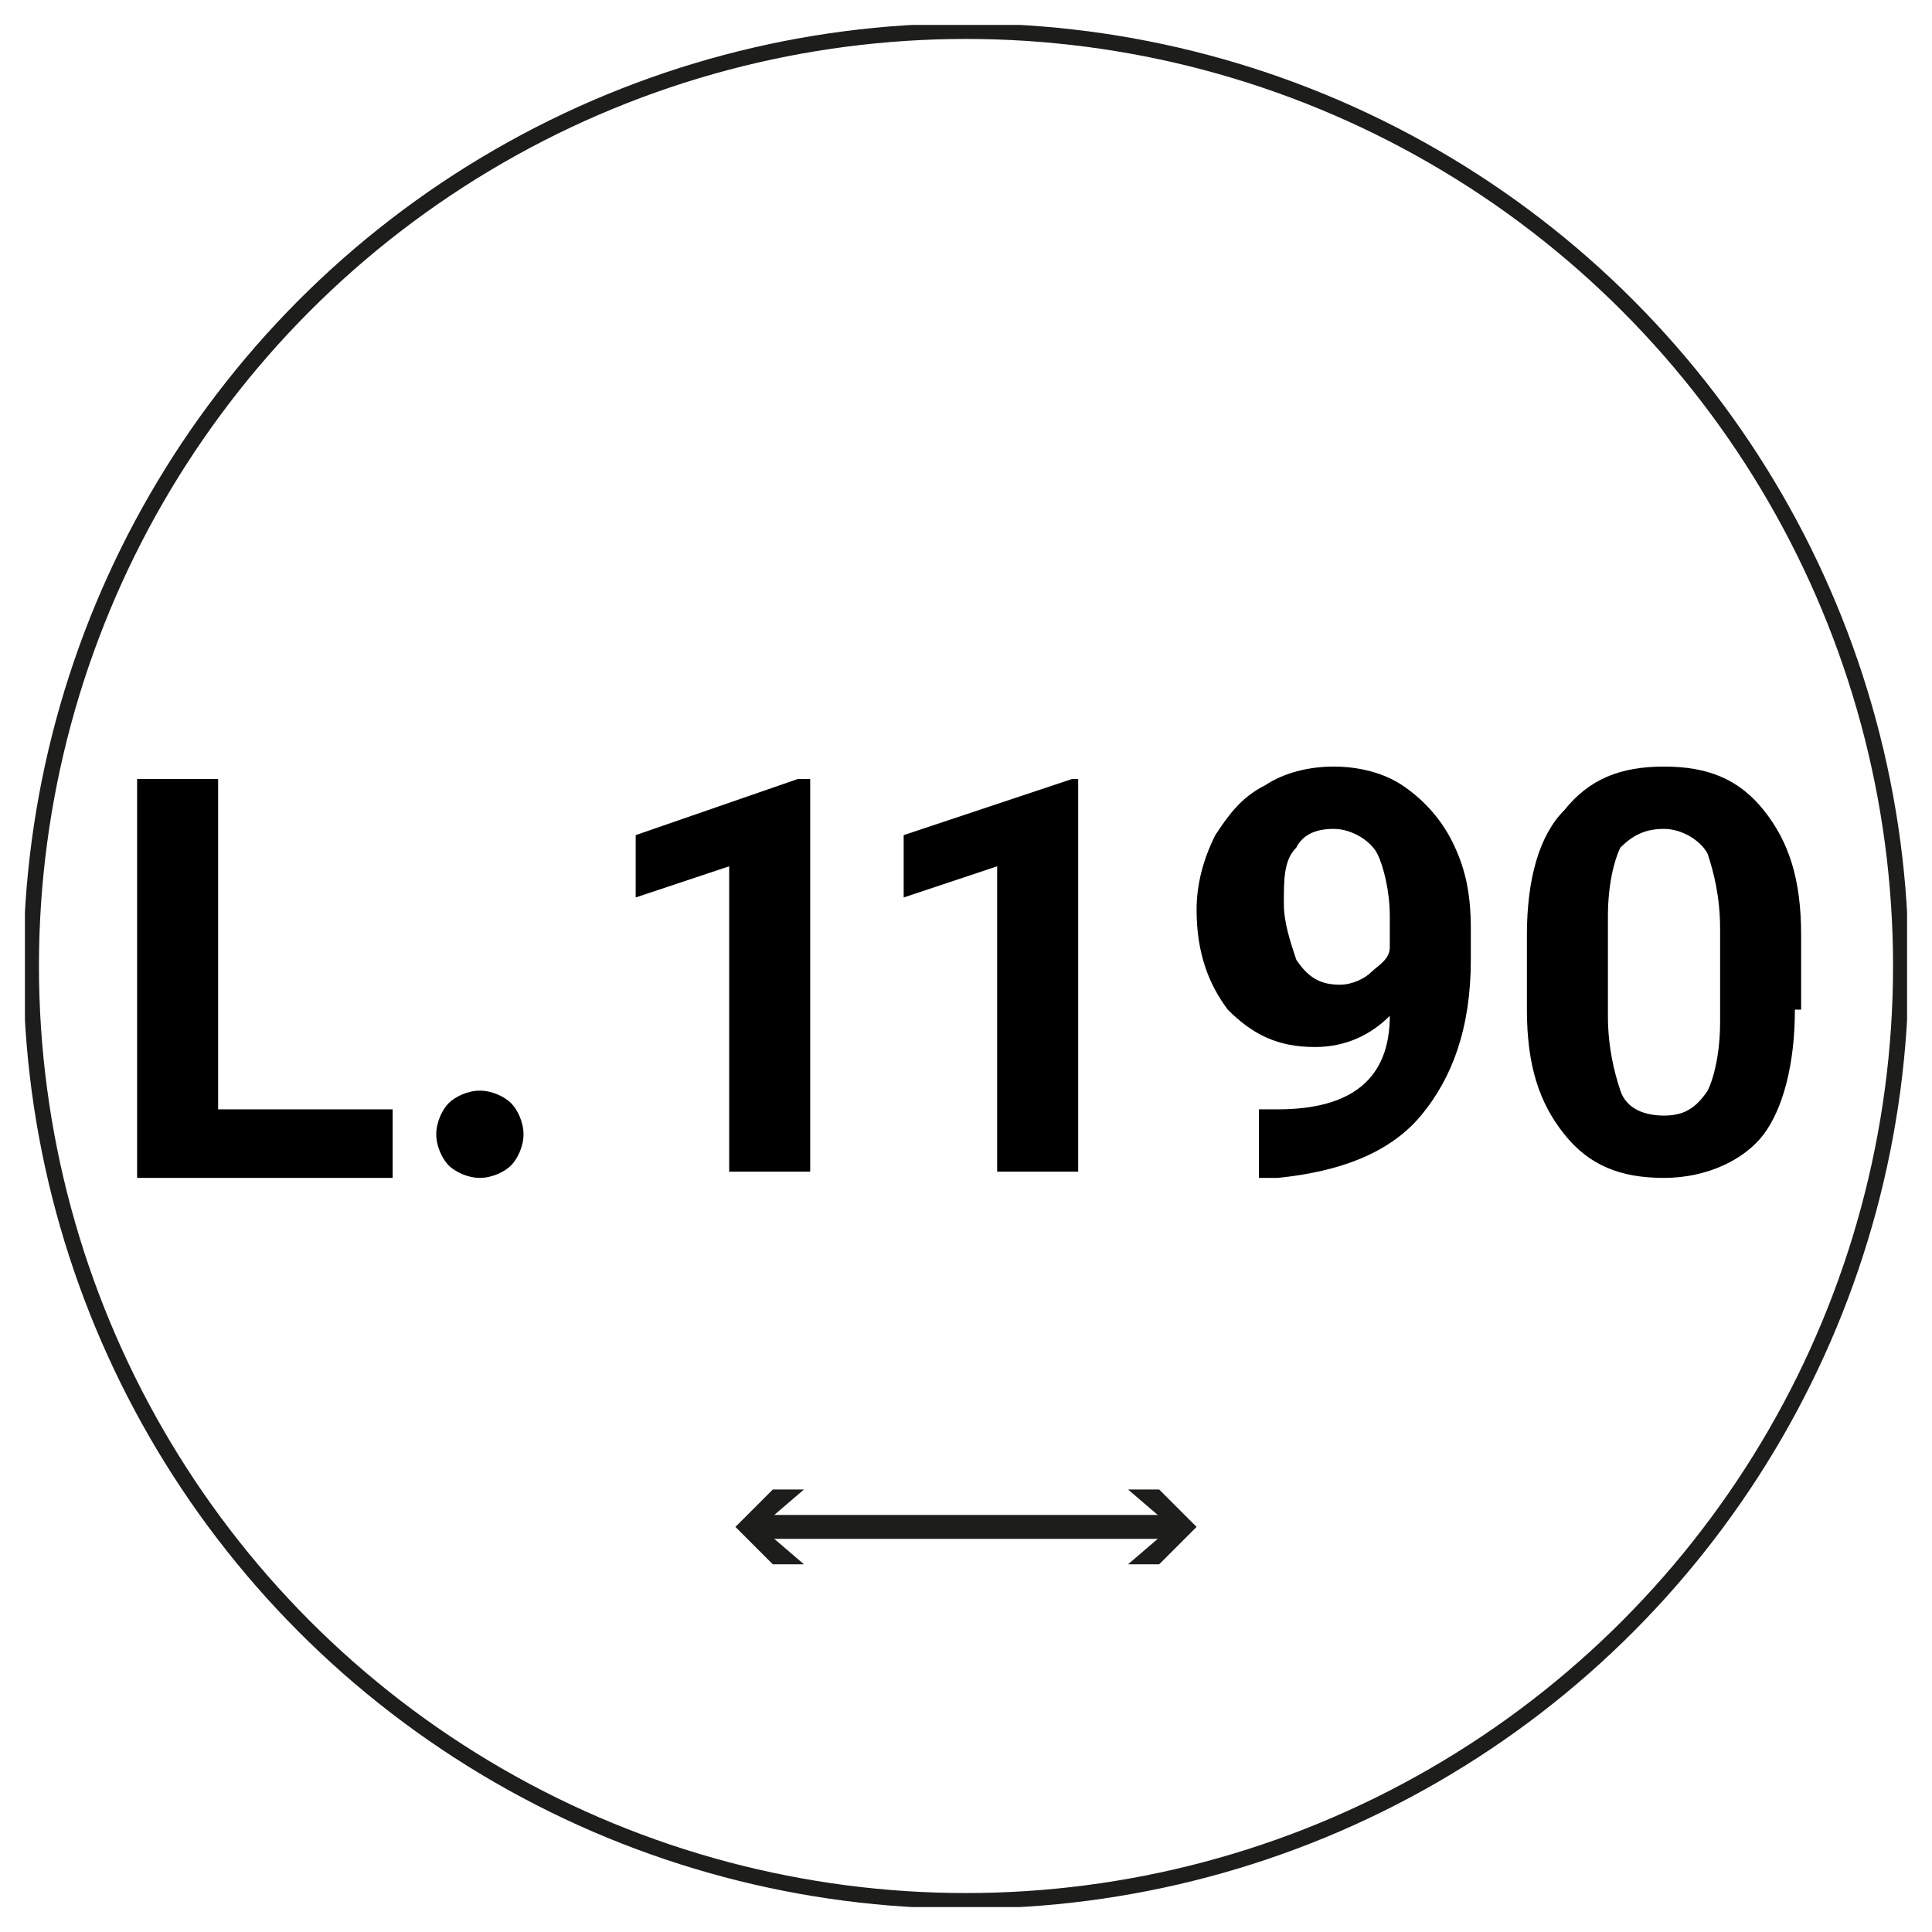
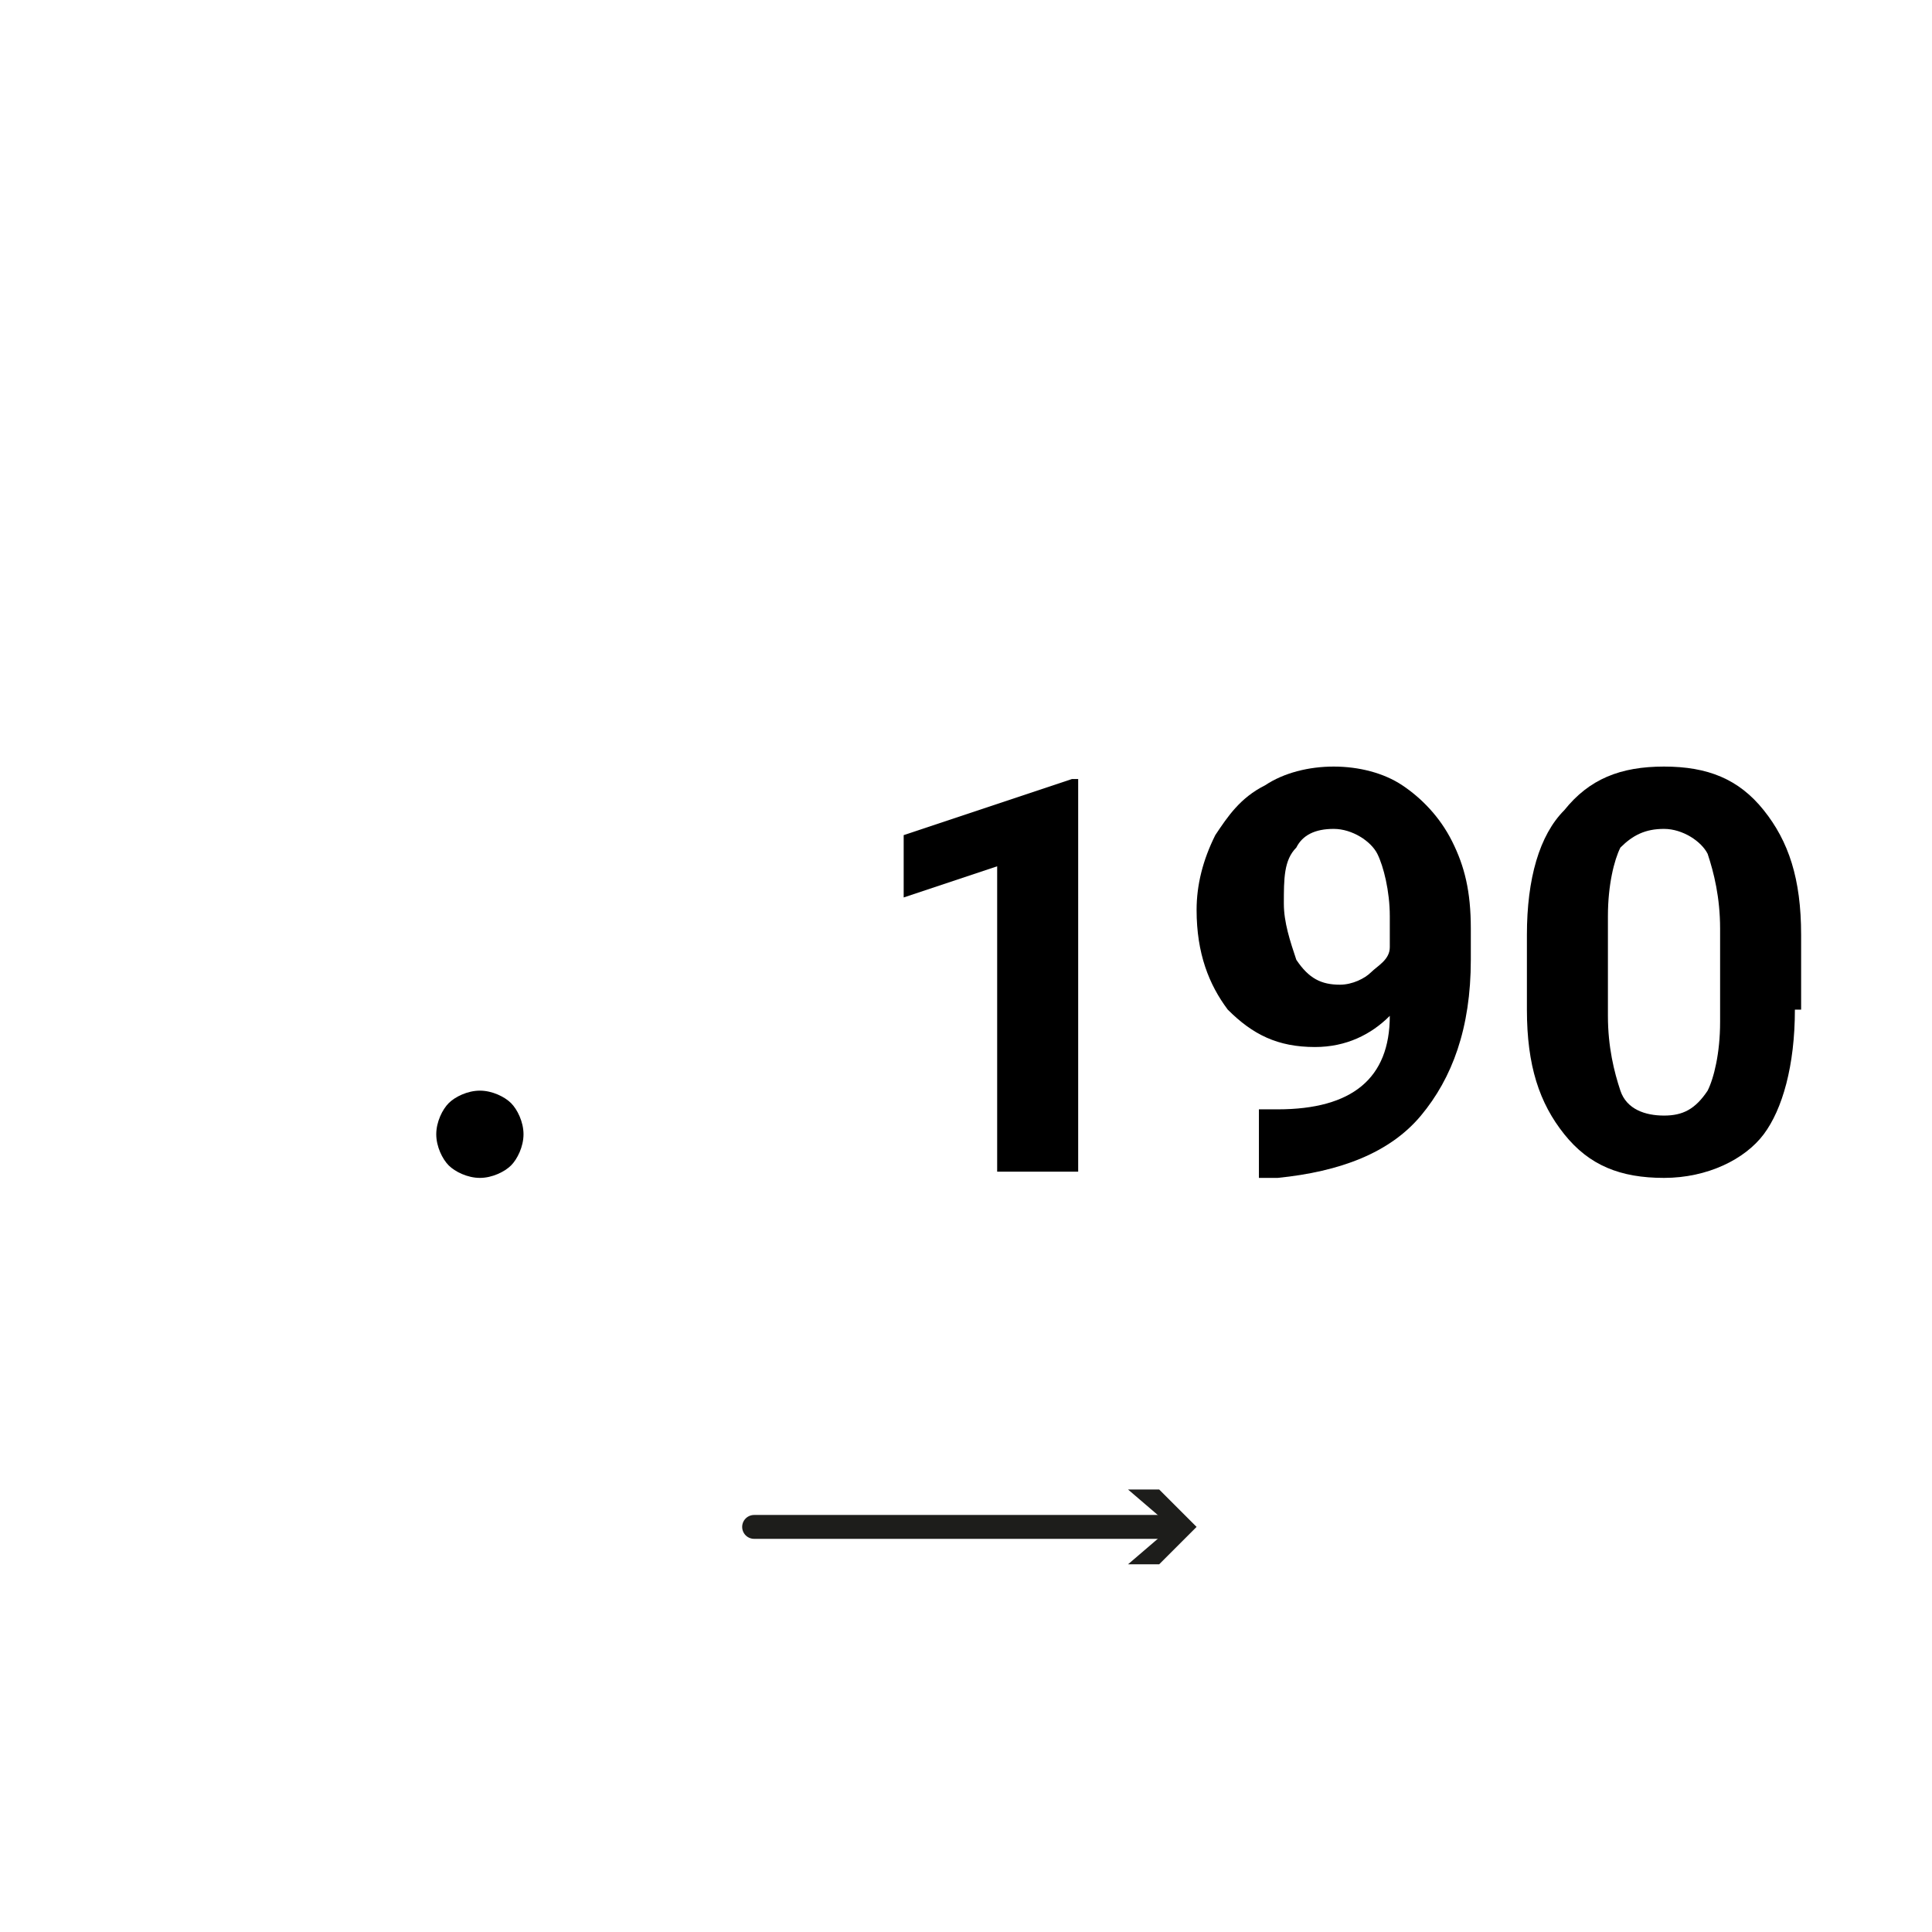
<svg xmlns="http://www.w3.org/2000/svg" xmlns:xlink="http://www.w3.org/1999/xlink" version="1.1" id="Livello_1" x="0px" y="0px" viewBox="0 0 31 31" style="enable-background:new 0 0 31 31;" xml:space="preserve">
  <style type="text/css">
	.st0{fill:#FFFFFF;}
	
		.st1{clip-path:url(#SVGID_00000093147385916481512170000003988083825287766416_);fill:none;stroke:#1D1D1B;stroke-width:0.25;stroke-miterlimit:10;}
	.st2{fill:none;stroke:#1D1D1B;stroke-width:0.383;stroke-linecap:round;stroke-miterlimit:10;}
	.st3{fill:#1D1D1B;}
	.st4{fill:none;}
	.st5{enable-background:new    ;}
</style>
  <rect y="0" class="st0" width="31" height="31" />
  <g>
    <g>
      <g>
        <g>
          <g>
            <g>
              <defs>
                <rect id="SVGID_1_" x="0.4" y="0.4" width="30.2" height="30.2" />
              </defs>
              <clipPath id="SVGID_00000108995067521517944100000016187597771583068554_">
                <use xlink:href="#SVGID_1_" style="overflow:visible;" />
              </clipPath>
-               <circle style="clip-path:url(#SVGID_00000108995067521517944100000016187597771583068554_);fill:none;stroke:#1D1D1B;stroke-width:0.25;stroke-miterlimit:10;" cx="15.5" cy="15.5" r="15" />
            </g>
          </g>
        </g>
      </g>
    </g>
    <g>
      <g>
        <line class="st2" x1="12.1" y1="24.5" x2="18.8" y2="24.5" />
        <g>
-           <polygon class="st3" points="12.9,25.1 12.2,24.5 12.9,23.9 12.4,23.9 11.8,24.5 12.4,25.1     " />
-         </g>
+           </g>
        <g>
          <polygon class="st3" points="18.1,25.1 18.8,24.5 18.1,23.9 18.6,23.9 19.2,24.5 18.6,25.1     " />
        </g>
      </g>
    </g>
    <rect x="0.4" y="12" class="st4" width="30.2" height="8.5" />
    <g>
      <g class="st5">
-         <path d="M3.5,17.8h2.8v1.1H2.2v-6.4h1.3V17.8z" />
        <path d="M7,18.2c0-0.2,0.1-0.4,0.2-0.5c0.1-0.1,0.3-0.2,0.5-0.2c0.2,0,0.4,0.1,0.5,0.2c0.1,0.1,0.2,0.3,0.2,0.5     c0,0.2-0.1,0.4-0.2,0.5c-0.1,0.1-0.3,0.2-0.5,0.2c-0.2,0-0.4-0.1-0.5-0.2C7.1,18.6,7,18.4,7,18.2z" />
      </g>
      <g class="st5">
-         <path d="M13,18.8h-1.3v-4.9l-1.5,0.5v-1l2.6-0.9H13V18.8z" />
-       </g>
+         </g>
      <g class="st5">
        <path d="M17.3,18.8H16v-4.9l-1.5,0.5v-1l2.7-0.9h0.1V18.8z" />
        <path d="M22.3,16.3c-0.3,0.3-0.7,0.5-1.2,0.5c-0.6,0-1-0.2-1.4-0.6c-0.3-0.4-0.5-0.9-0.5-1.6c0-0.4,0.1-0.8,0.3-1.2     c0.2-0.3,0.4-0.6,0.8-0.8c0.3-0.2,0.7-0.3,1.1-0.3c0.4,0,0.8,0.1,1.1,0.3s0.6,0.5,0.8,0.9c0.2,0.4,0.3,0.8,0.3,1.4v0.5     c0,1.1-0.3,1.9-0.8,2.5s-1.3,0.9-2.3,1l-0.3,0v-1.1l0.3,0C21.7,17.8,22.3,17.3,22.3,16.3z M21.5,15.8c0.2,0,0.4-0.1,0.5-0.2     c0.1-0.1,0.3-0.2,0.3-0.4v-0.5c0-0.4-0.1-0.8-0.2-1s-0.4-0.4-0.7-0.4c-0.3,0-0.5,0.1-0.6,0.3c-0.2,0.2-0.2,0.5-0.2,0.9     c0,0.3,0.1,0.6,0.2,0.9C21,15.7,21.2,15.8,21.5,15.8z" />
        <path d="M28.8,16.2c0,0.9-0.2,1.6-0.5,2s-0.9,0.7-1.6,0.7c-0.7,0-1.2-0.2-1.6-0.7s-0.6-1.1-0.6-2v-1.2c0-0.9,0.2-1.6,0.6-2     c0.4-0.5,0.9-0.7,1.6-0.7s1.2,0.2,1.6,0.7c0.4,0.5,0.6,1.1,0.6,2V16.2z M27.6,14.9c0-0.5-0.1-0.9-0.2-1.2     c-0.1-0.2-0.4-0.4-0.7-0.4c-0.3,0-0.5,0.1-0.7,0.3c-0.1,0.2-0.2,0.6-0.2,1.1v1.6c0,0.5,0.1,0.9,0.2,1.2c0.1,0.3,0.4,0.4,0.7,0.4     c0.3,0,0.5-0.1,0.7-0.4c0.1-0.2,0.2-0.6,0.2-1.1V14.9z" />
      </g>
    </g>
  </g>
</svg>